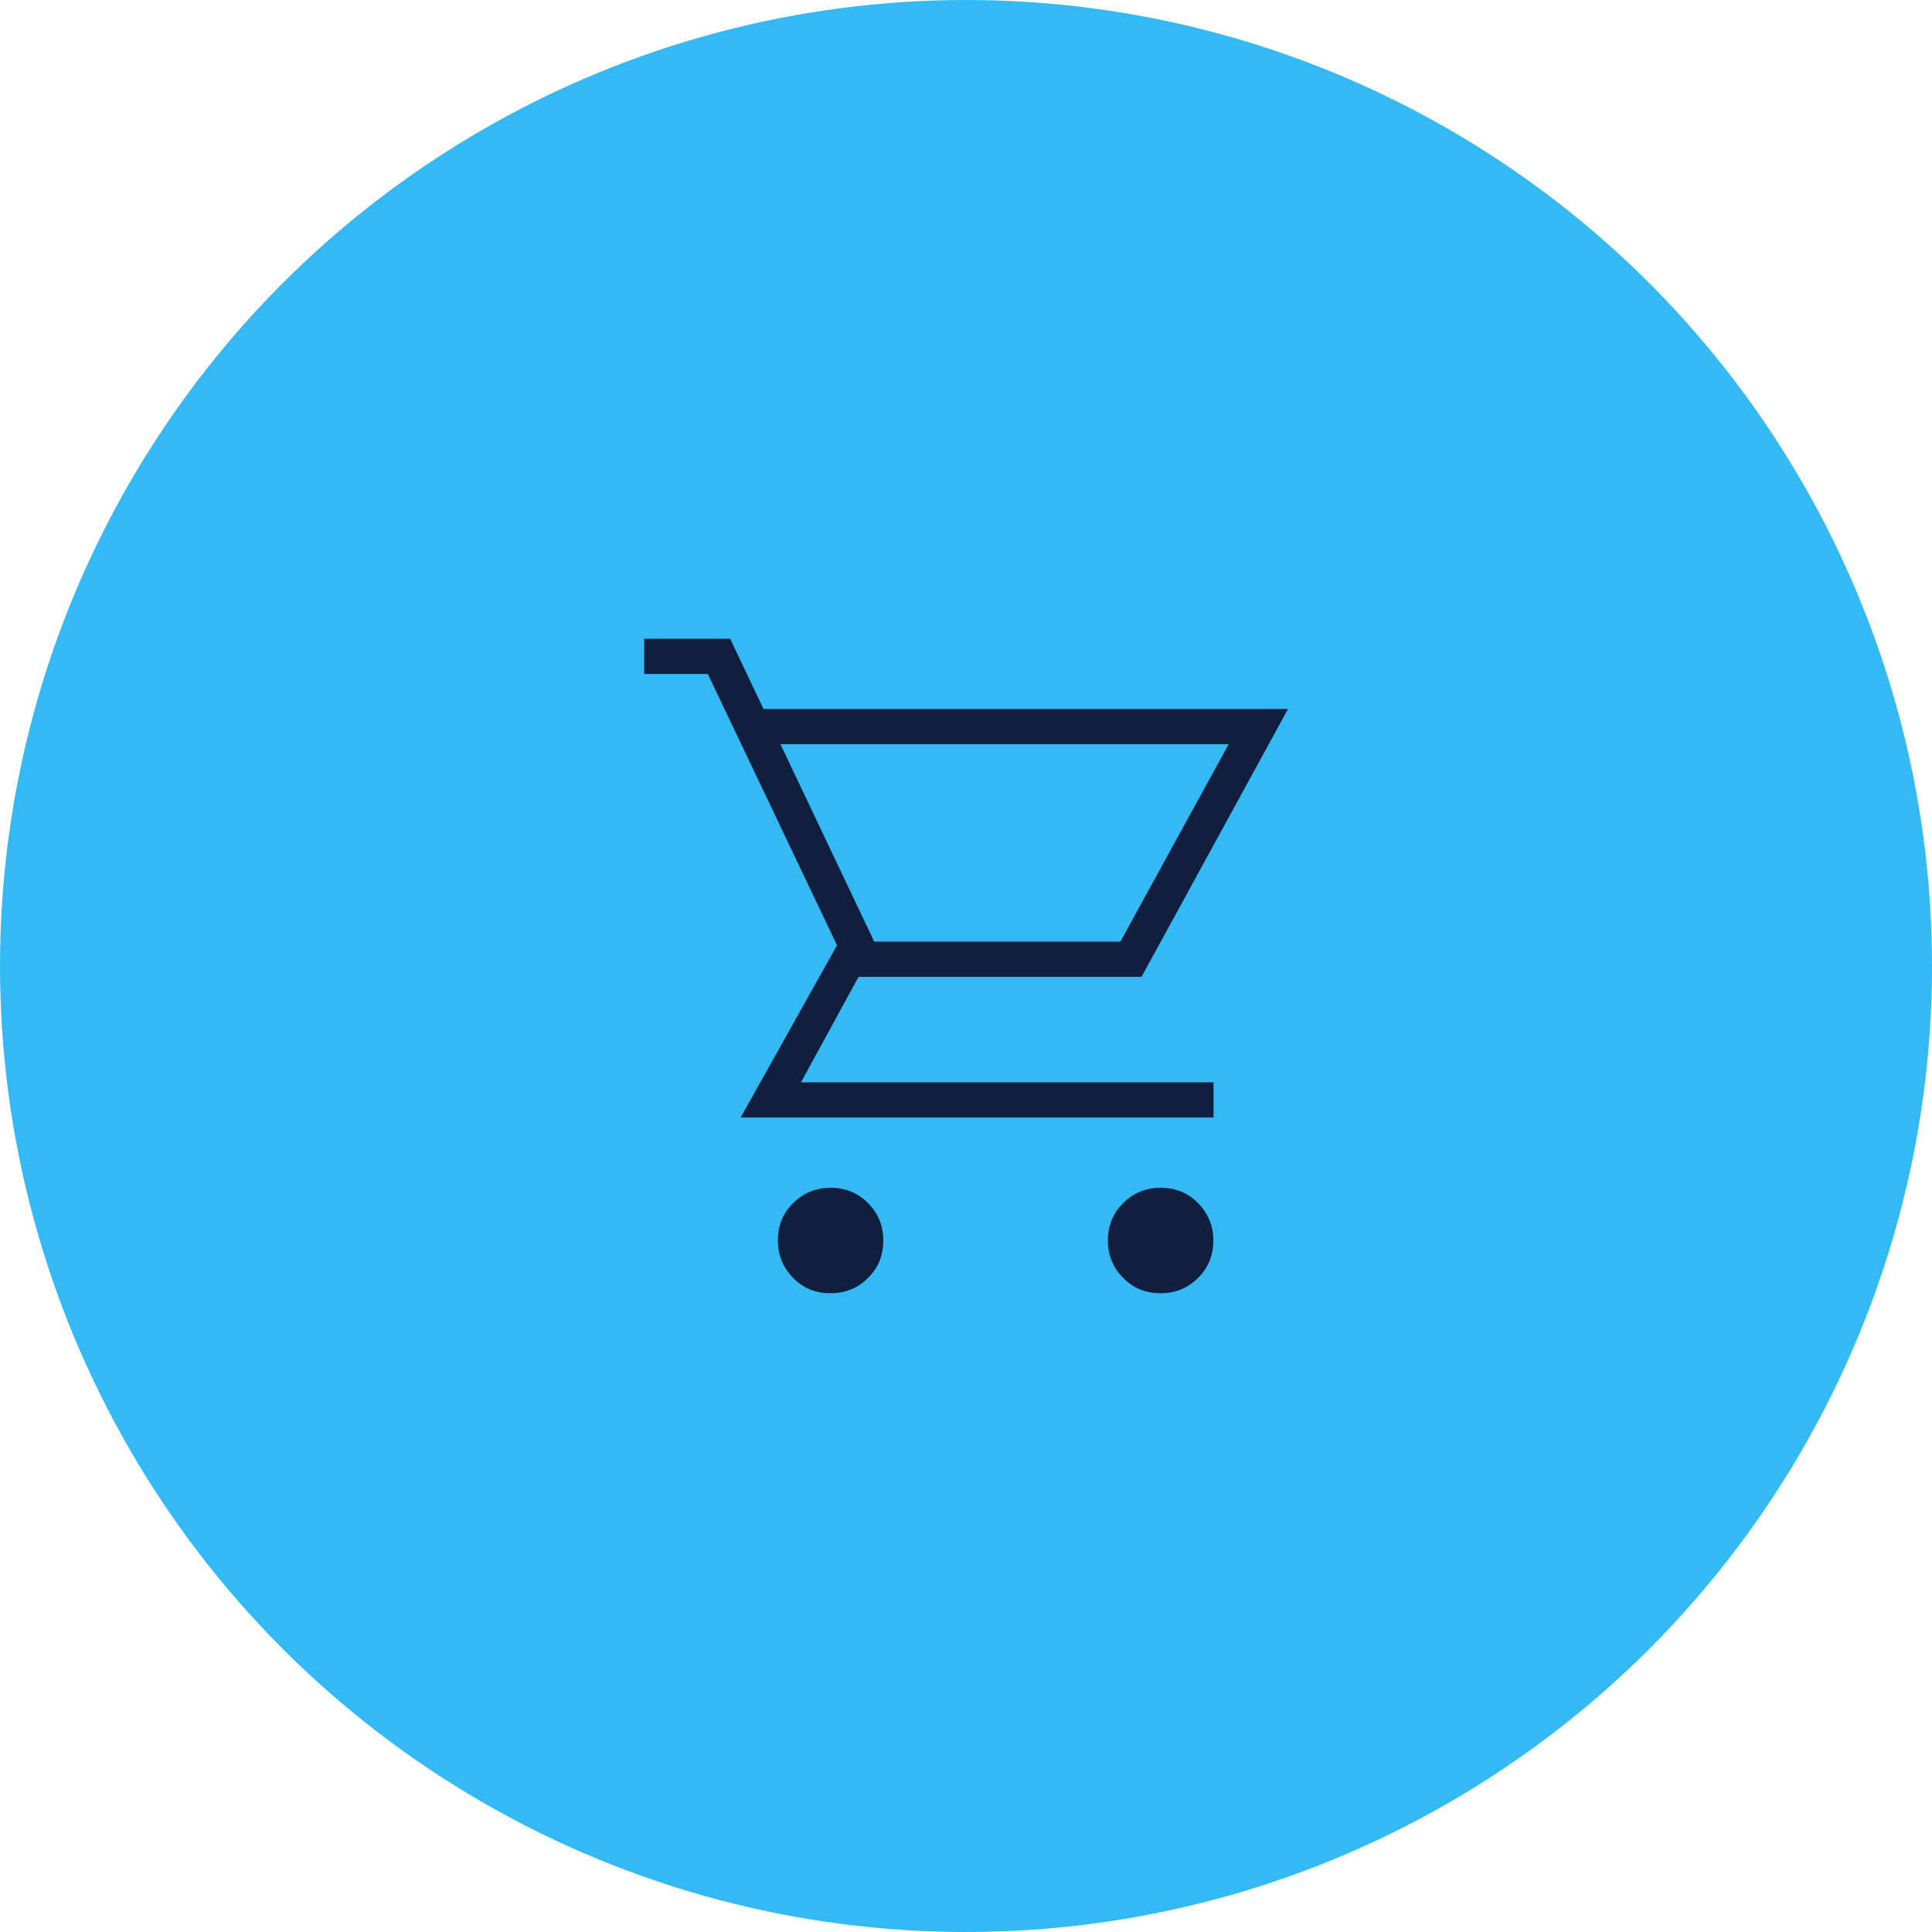
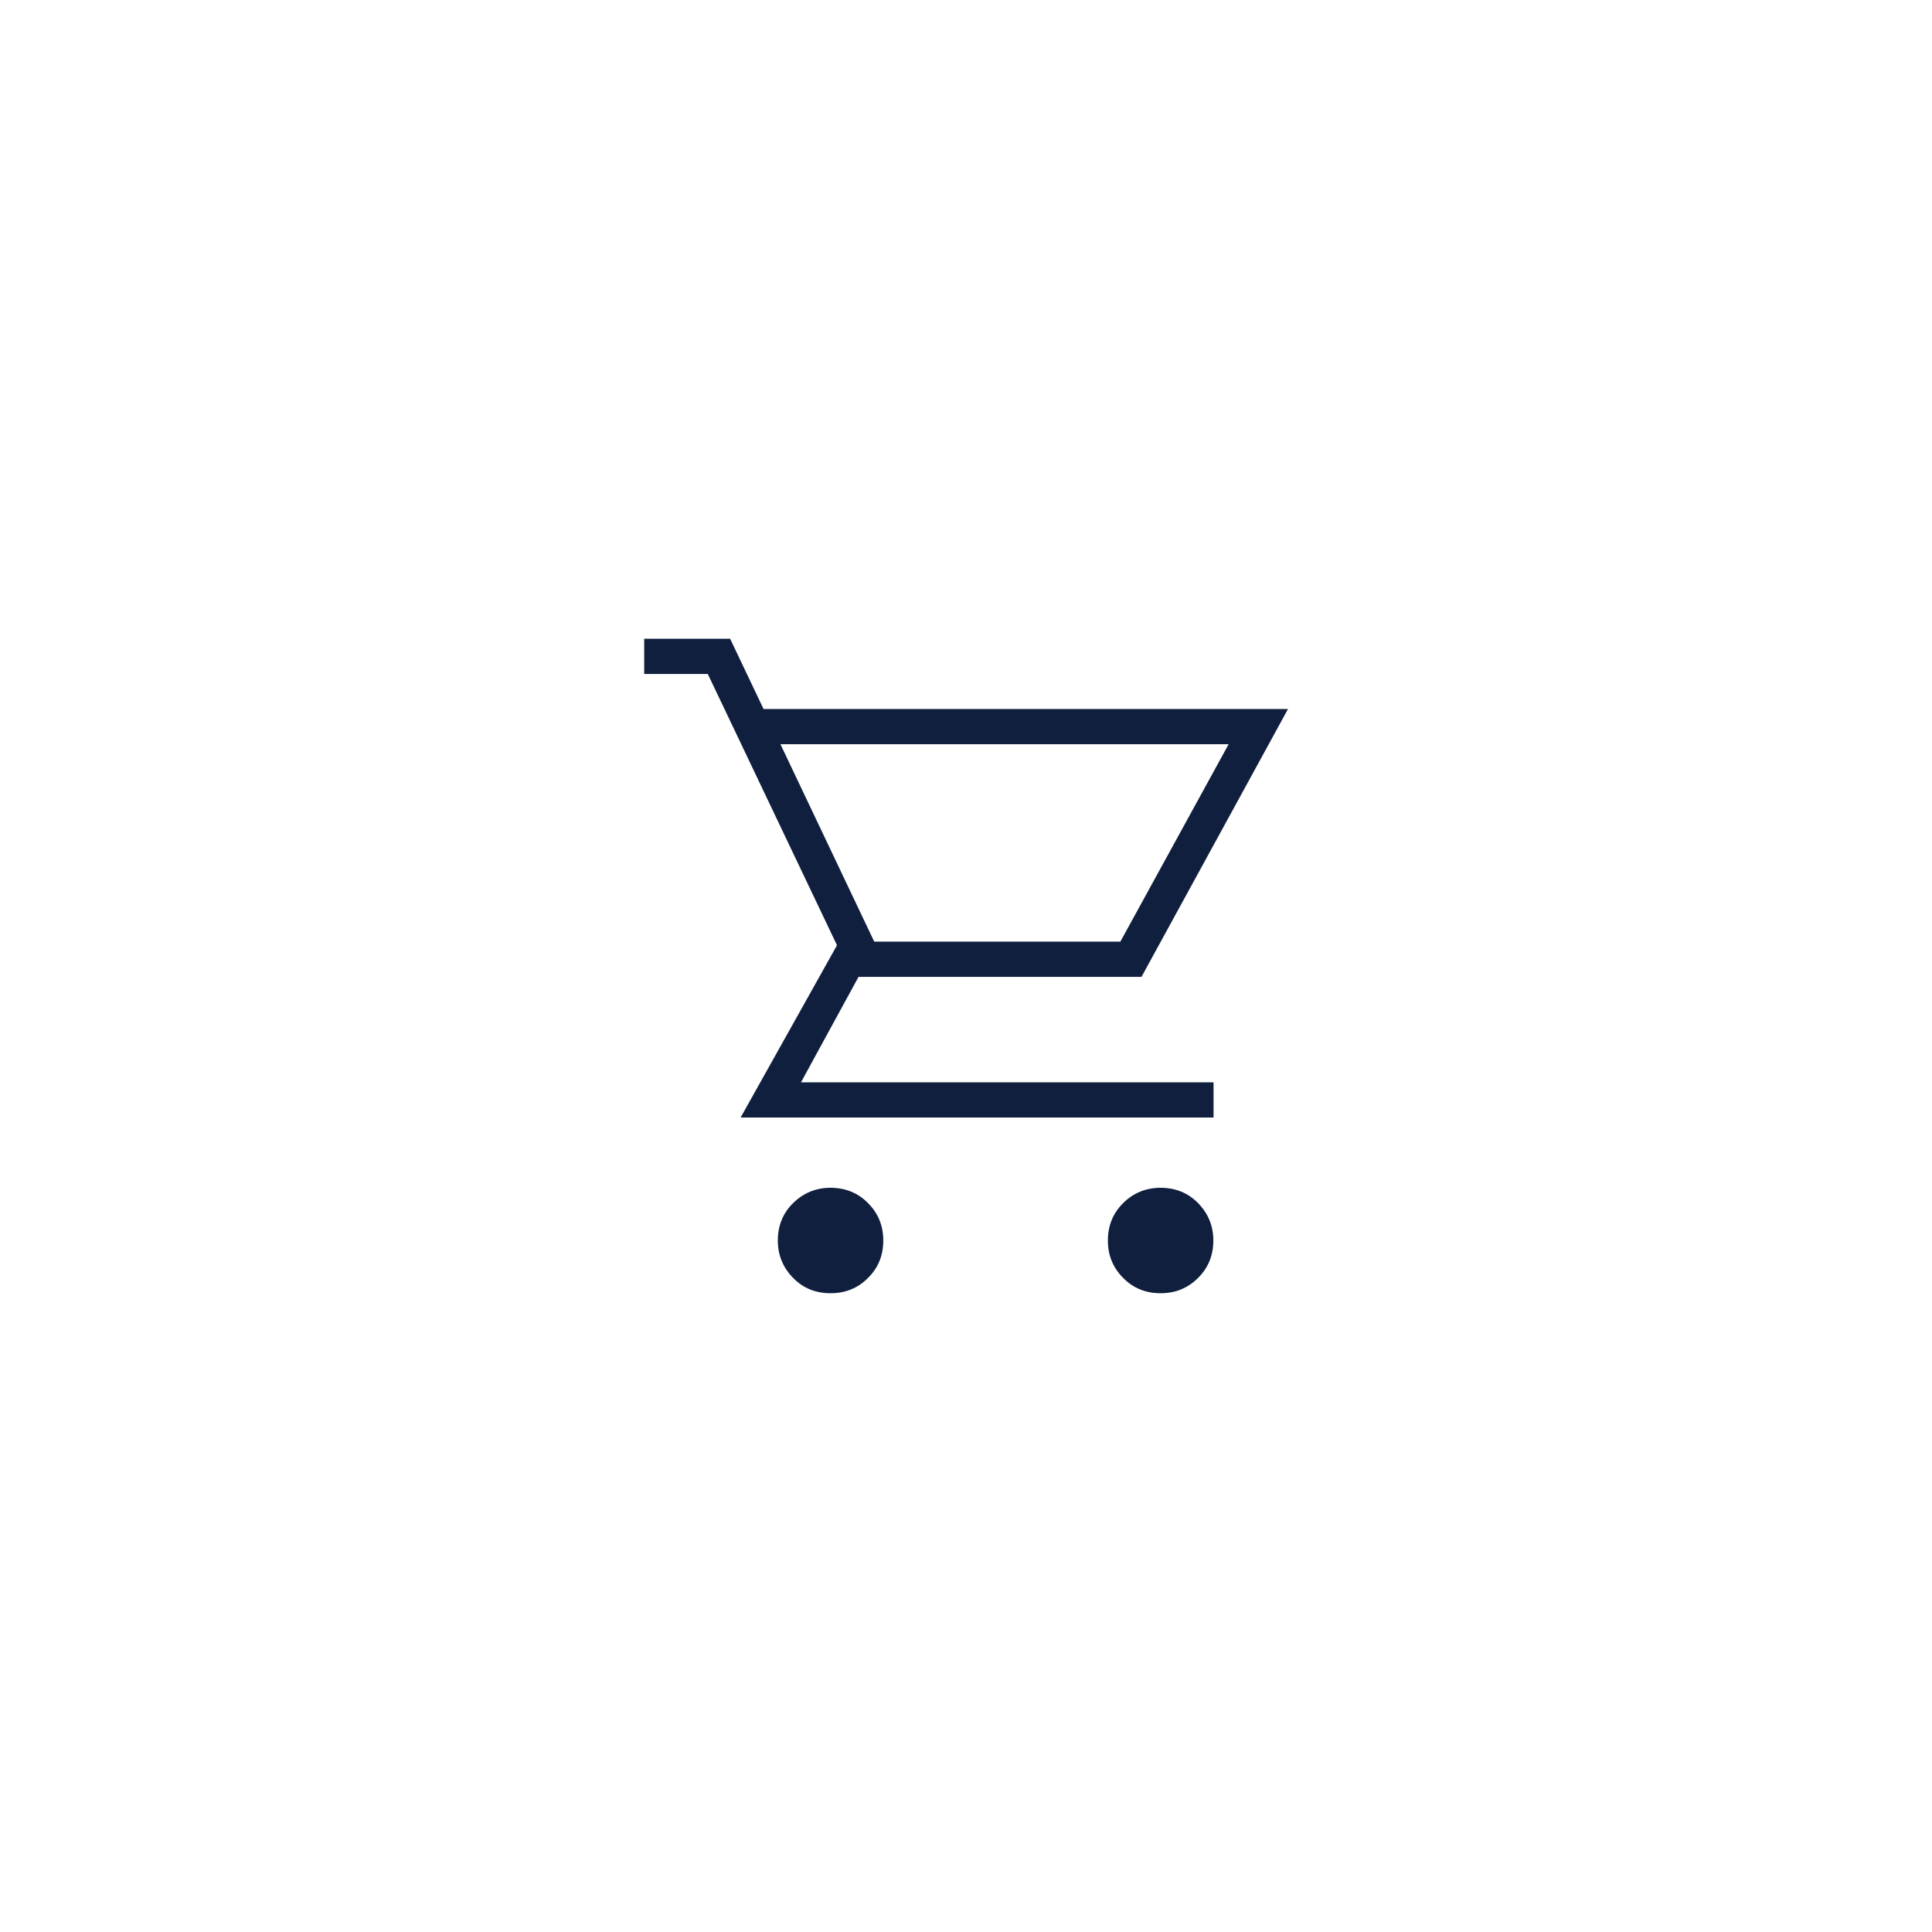
<svg xmlns="http://www.w3.org/2000/svg" width="96" height="96" viewBox="0 0 96 96">
  <defs>
    <style>.cls-1{fill:#0f1f3d;}.cls-2{fill:#33baf4;}</style>
  </defs>
  <g id="BG_Circle">
-     <circle class="cls-2" cx="48" cy="48" r="48" />
-   </g>
+     </g>
  <g id="Layer_2">
    <path class="cls-1" d="M41.27,64.26c-.74,0-1.36-.25-1.86-.76-.5-.51-.76-1.13-.76-1.86s.25-1.36.76-1.86c.51-.5,1.13-.76,1.86-.76s1.36.25,1.86.76c.51.51.76,1.13.76,1.86,0,.74-.25,1.36-.76,1.86-.5.51-1.13.76-1.86.76ZM57.67,64.26c-.74,0-1.36-.25-1.86-.76-.51-.51-.76-1.13-.76-1.86s.25-1.36.76-1.86c.5-.5,1.13-.76,1.86-.76s1.36.25,1.86.76c.5.51.76,1.13.76,1.86s-.25,1.36-.76,1.86c-.51.51-1.13.76-1.86.76ZM38.78,36.98l4.66,9.81h12.23l5.38-9.81h-22.27ZM37.93,35.23h26.07l-7.28,13.31h-14.06l-2.86,5.24h20.5v1.75h-23.5l4.79-8.56-6.42-13.48h-3.16v-1.75h4.27l1.66,3.49ZM43.44,46.79h12.23-12.23Z" />
  </g>
</svg>